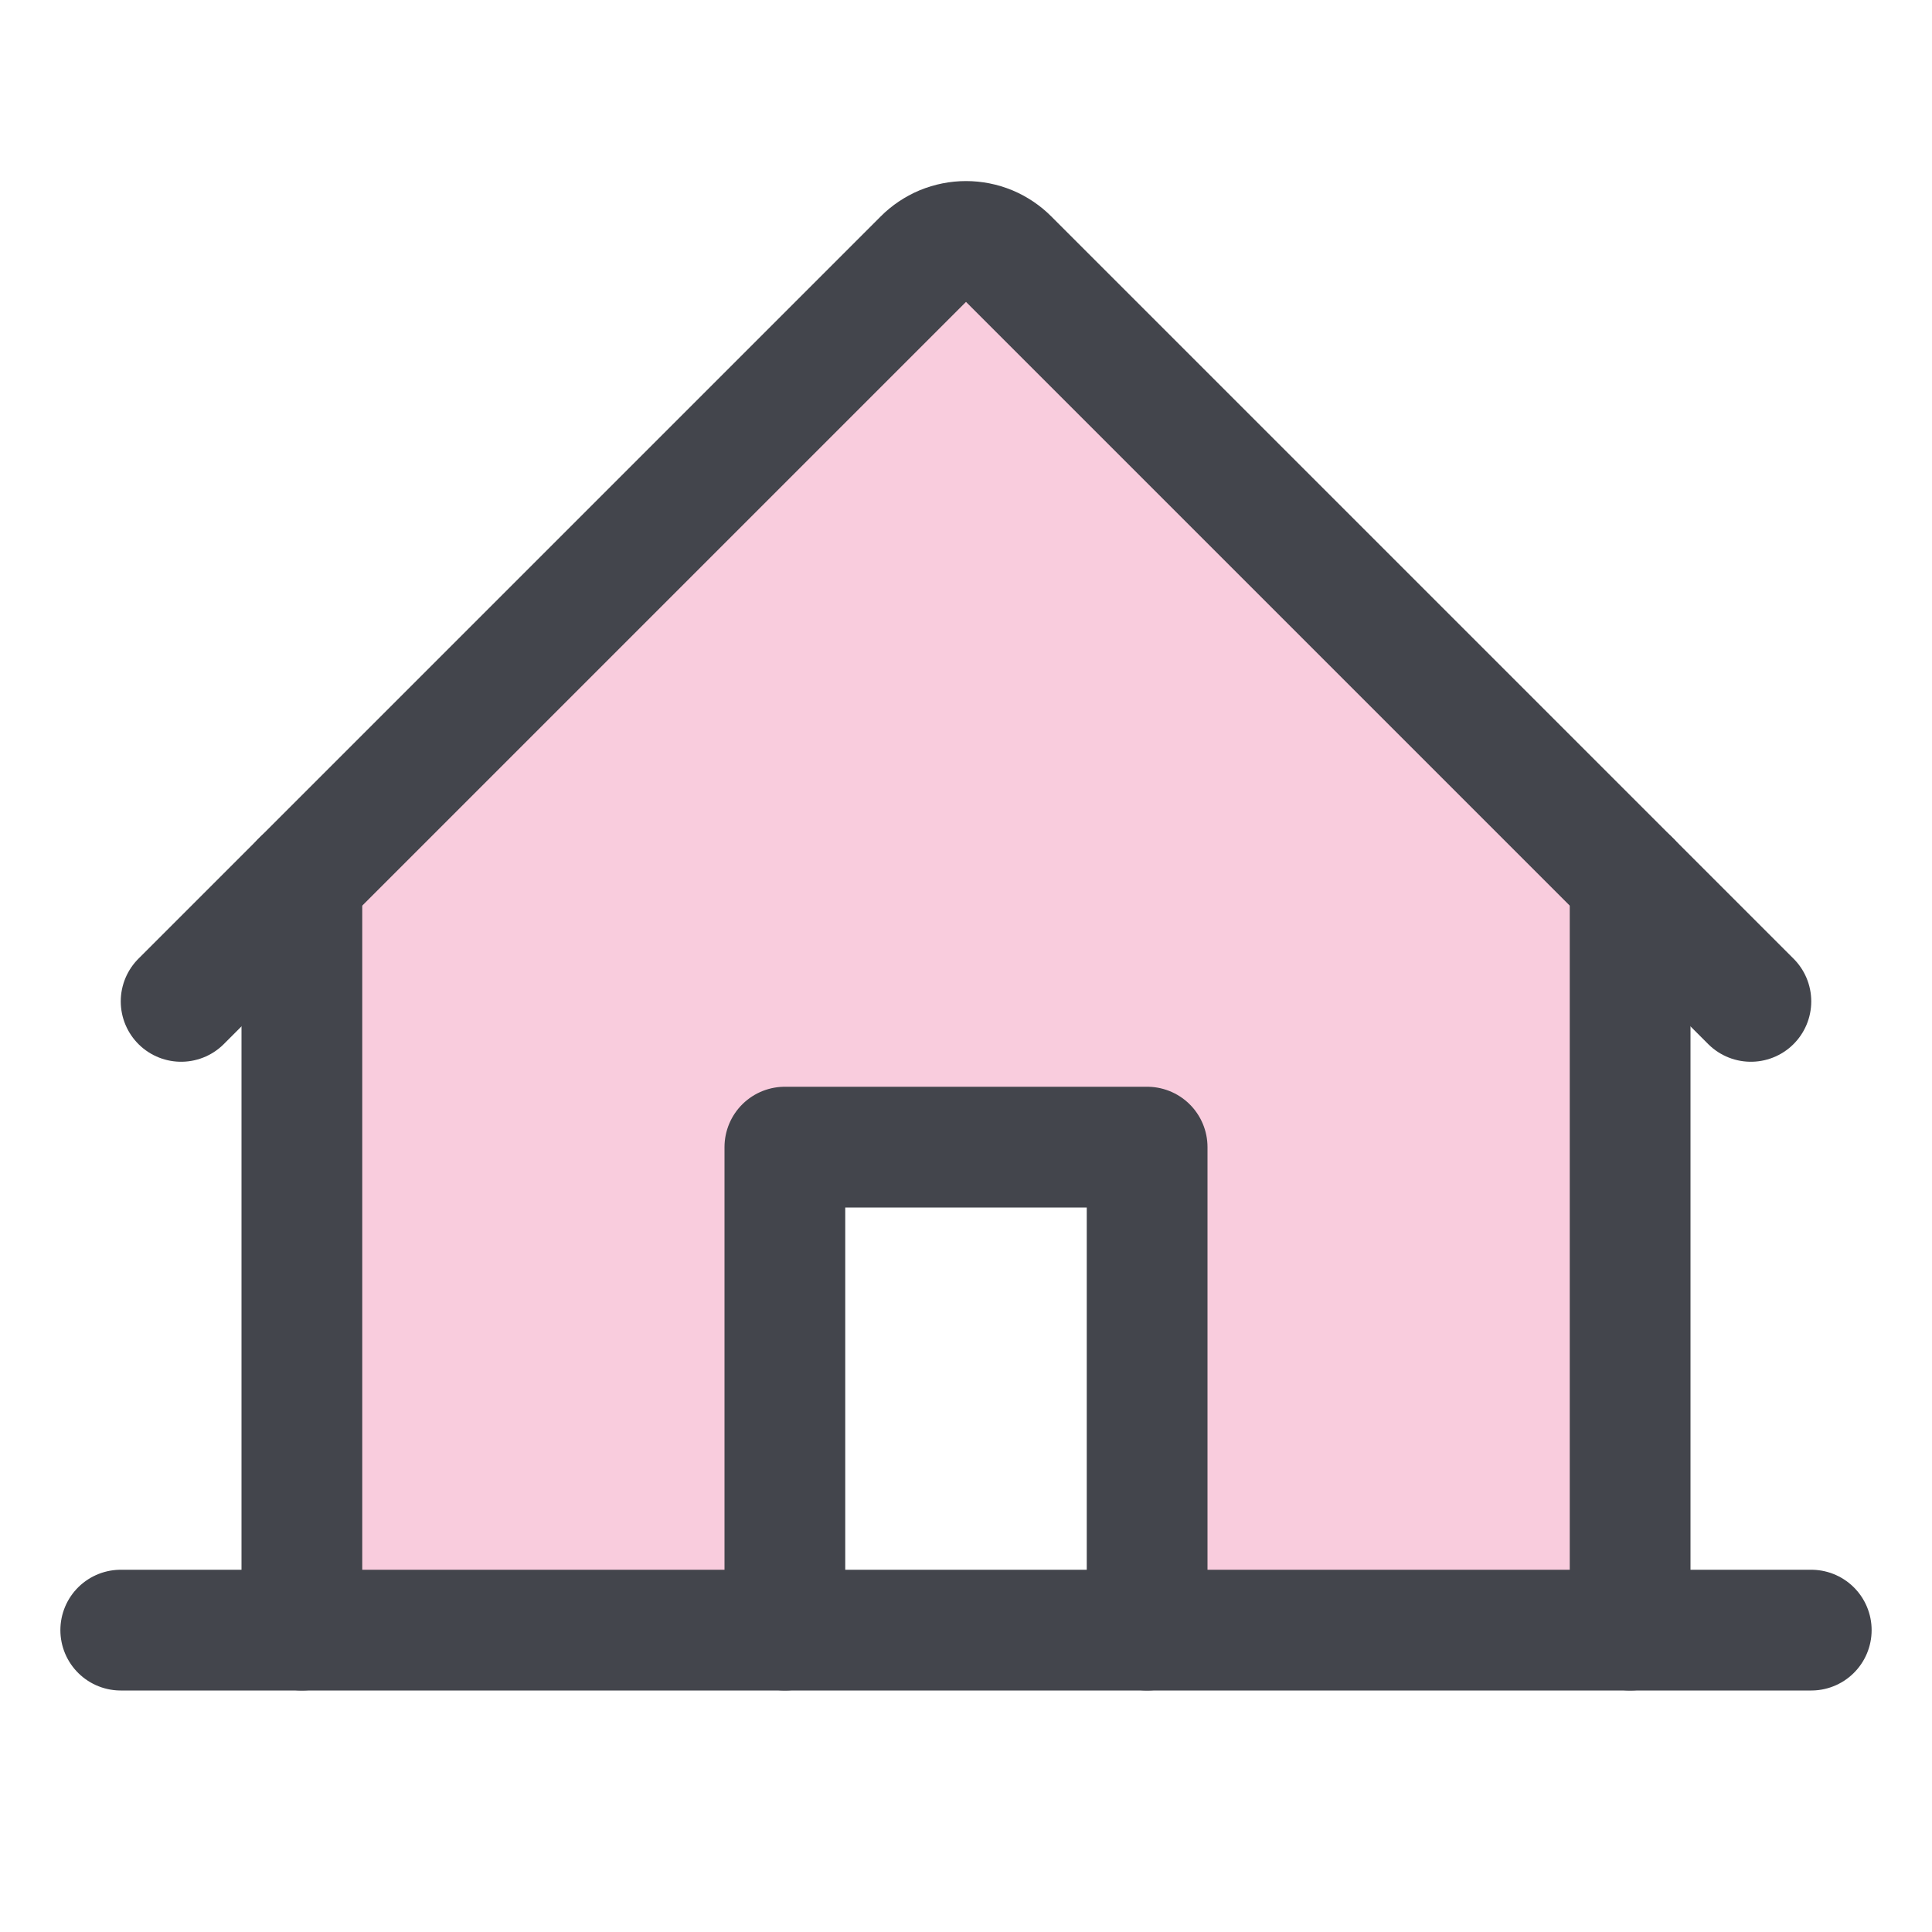
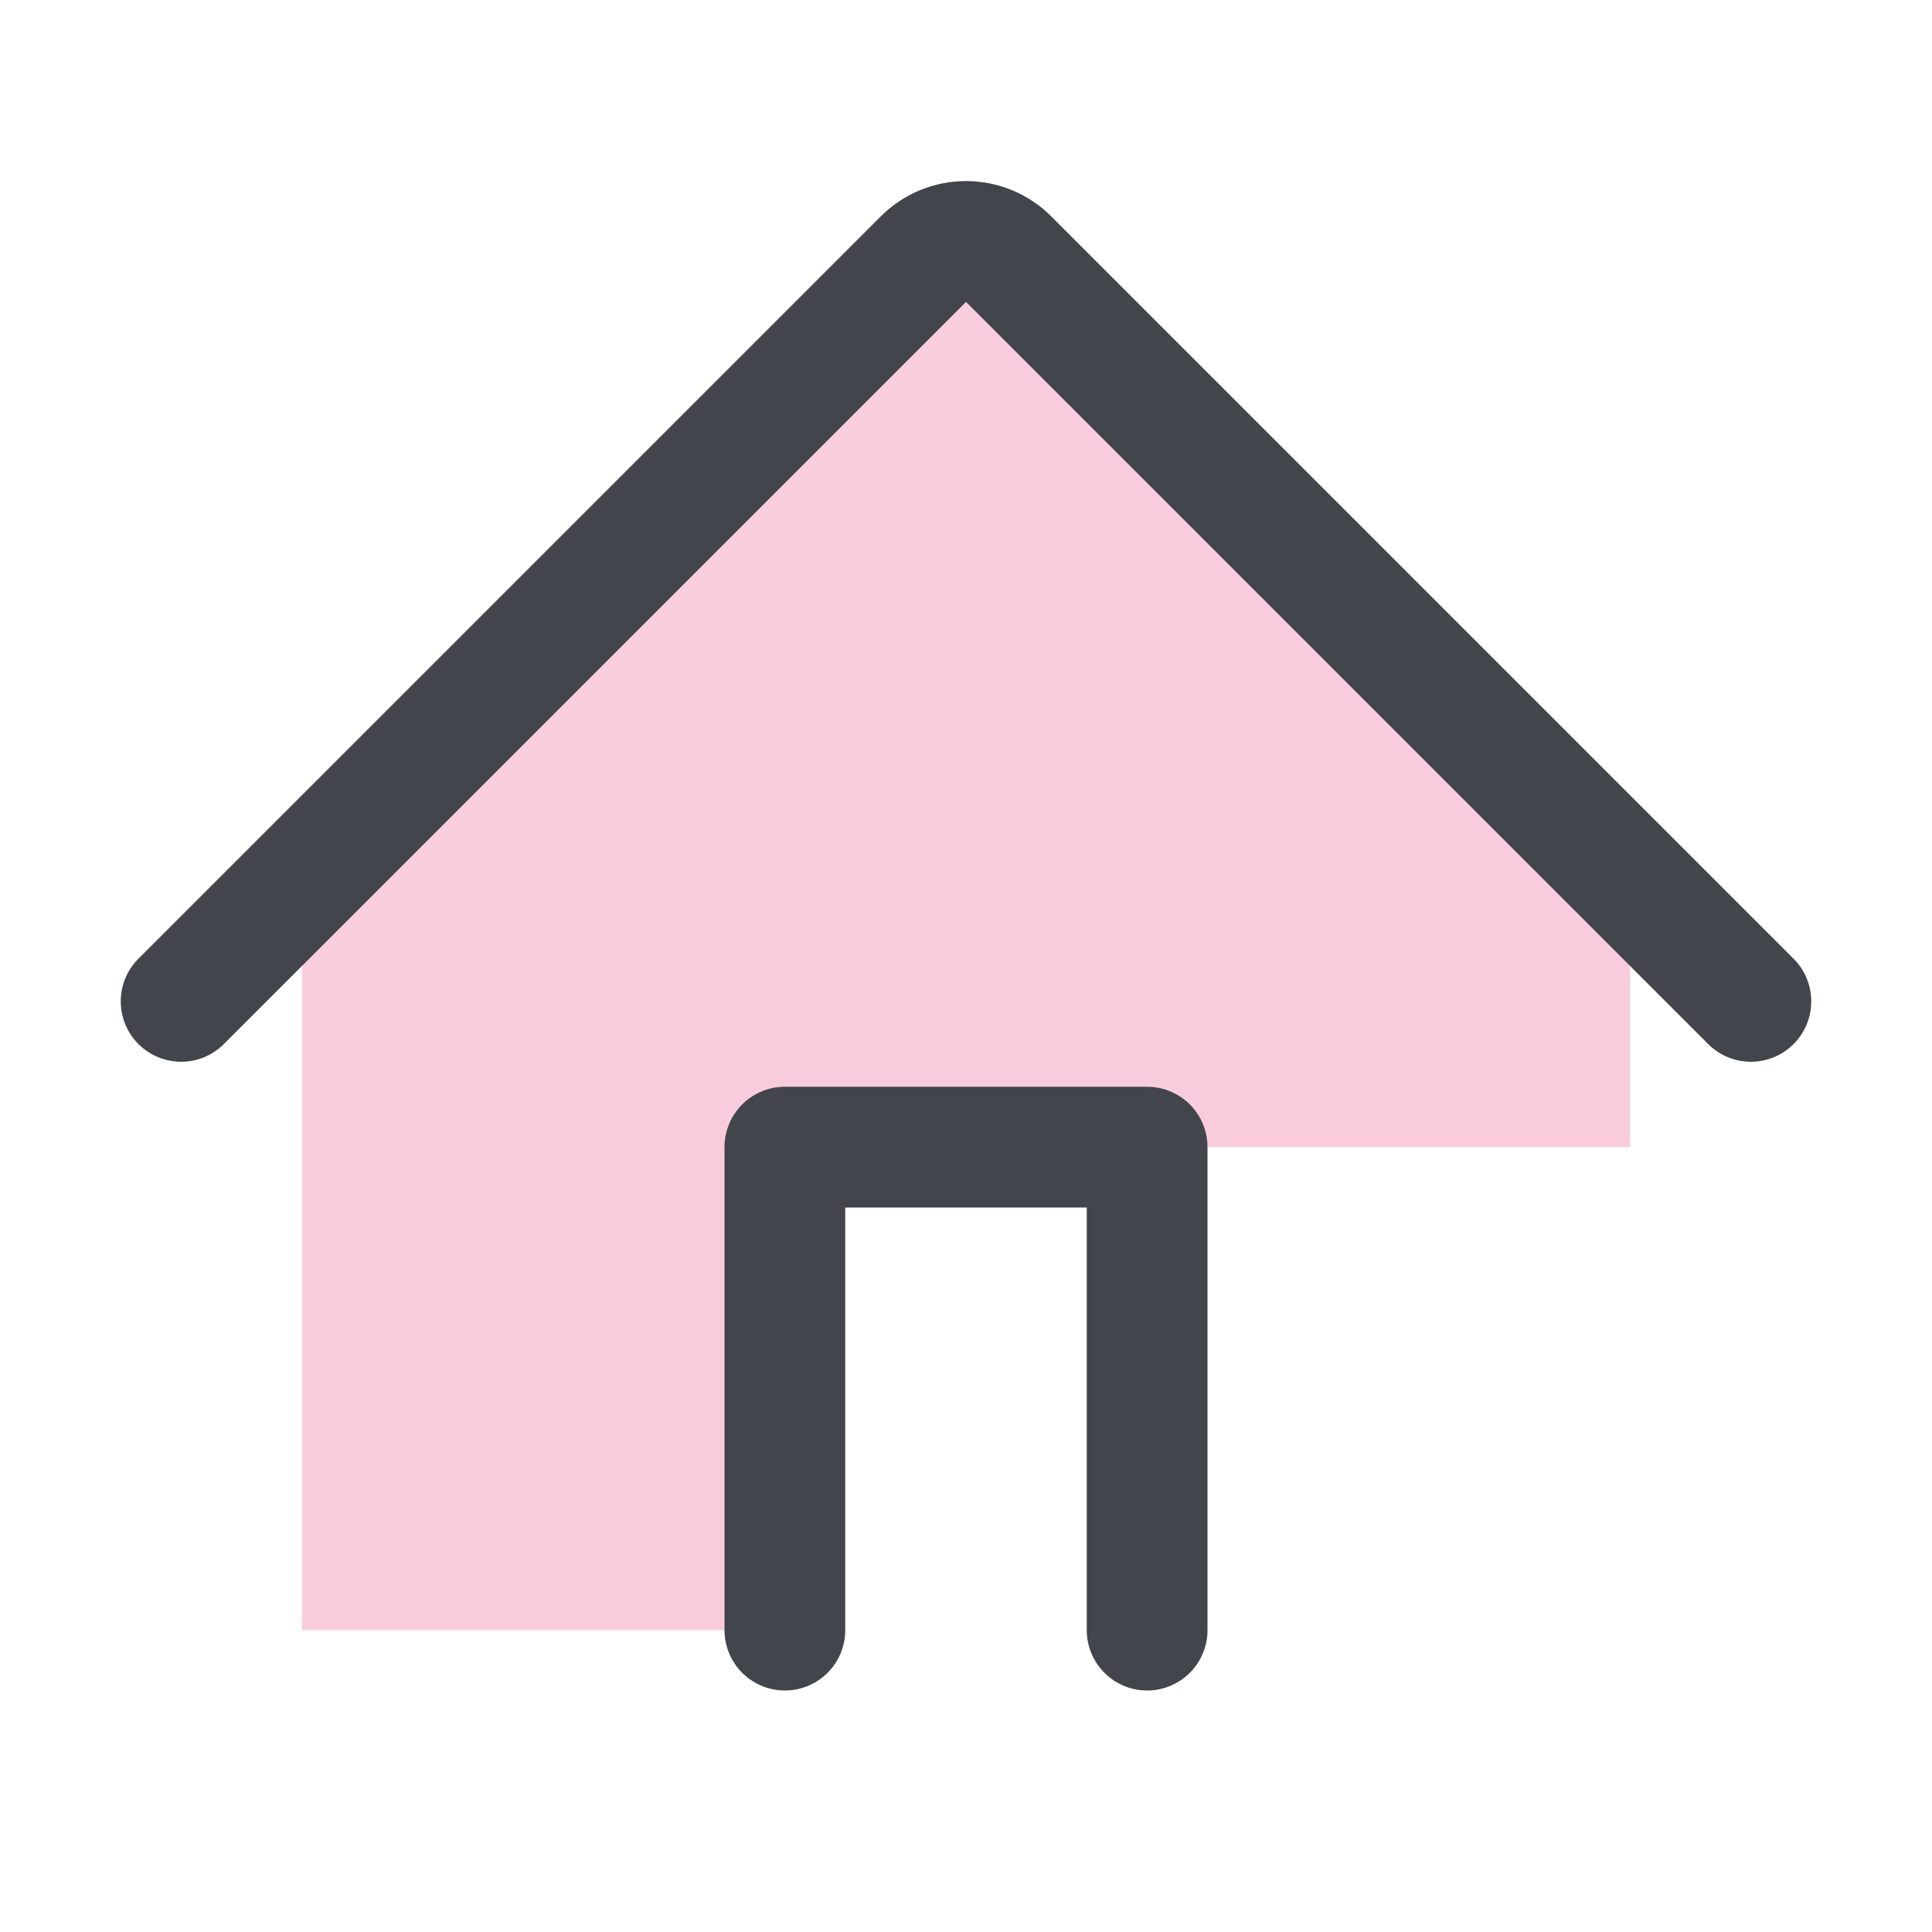
<svg xmlns="http://www.w3.org/2000/svg" width="32" height="32" viewBox="0 0 32 32" fill="none">
-   <path opacity="0.2" d="M16.707 4.293C16.615 4.2 16.504 4.126 16.383 4.075C16.262 4.025 16.131 3.999 16 3.999C15.869 3.999 15.739 4.025 15.617 4.075C15.496 4.126 15.385 4.2 15.293 4.293L5 14.586V27H13V19H19V27H27V14.586L16.707 4.293Z" fill="#E50056" />
-   <path d="M2 27H30" stroke="#43454C" stroke-width="2" stroke-linecap="round" stroke-linejoin="round" />
+   <path opacity="0.2" d="M16.707 4.293C16.615 4.2 16.504 4.126 16.383 4.075C16.262 4.025 16.131 3.999 16 3.999C15.869 3.999 15.739 4.025 15.617 4.075C15.496 4.126 15.385 4.2 15.293 4.293L5 14.586V27H13V19H19H27V14.586L16.707 4.293Z" fill="#E50056" />
  <path d="M19 27V19H13V27" stroke="#43454C" stroke-width="2" stroke-linecap="round" stroke-linejoin="round" />
-   <path d="M5 14.586V27" stroke="#43454C" stroke-width="2" stroke-linecap="round" stroke-linejoin="round" />
-   <path d="M27 27V14.586" stroke="#43454C" stroke-width="2" stroke-linecap="round" stroke-linejoin="round" />
  <path d="M3 16.586L15.293 4.293C15.385 4.2 15.496 4.126 15.617 4.075C15.739 4.025 15.869 3.999 16 3.999C16.131 3.999 16.262 4.025 16.383 4.075C16.504 4.126 16.615 4.2 16.707 4.293L29 16.586" stroke="#43454C" stroke-width="2" stroke-linecap="round" stroke-linejoin="round" />
</svg>